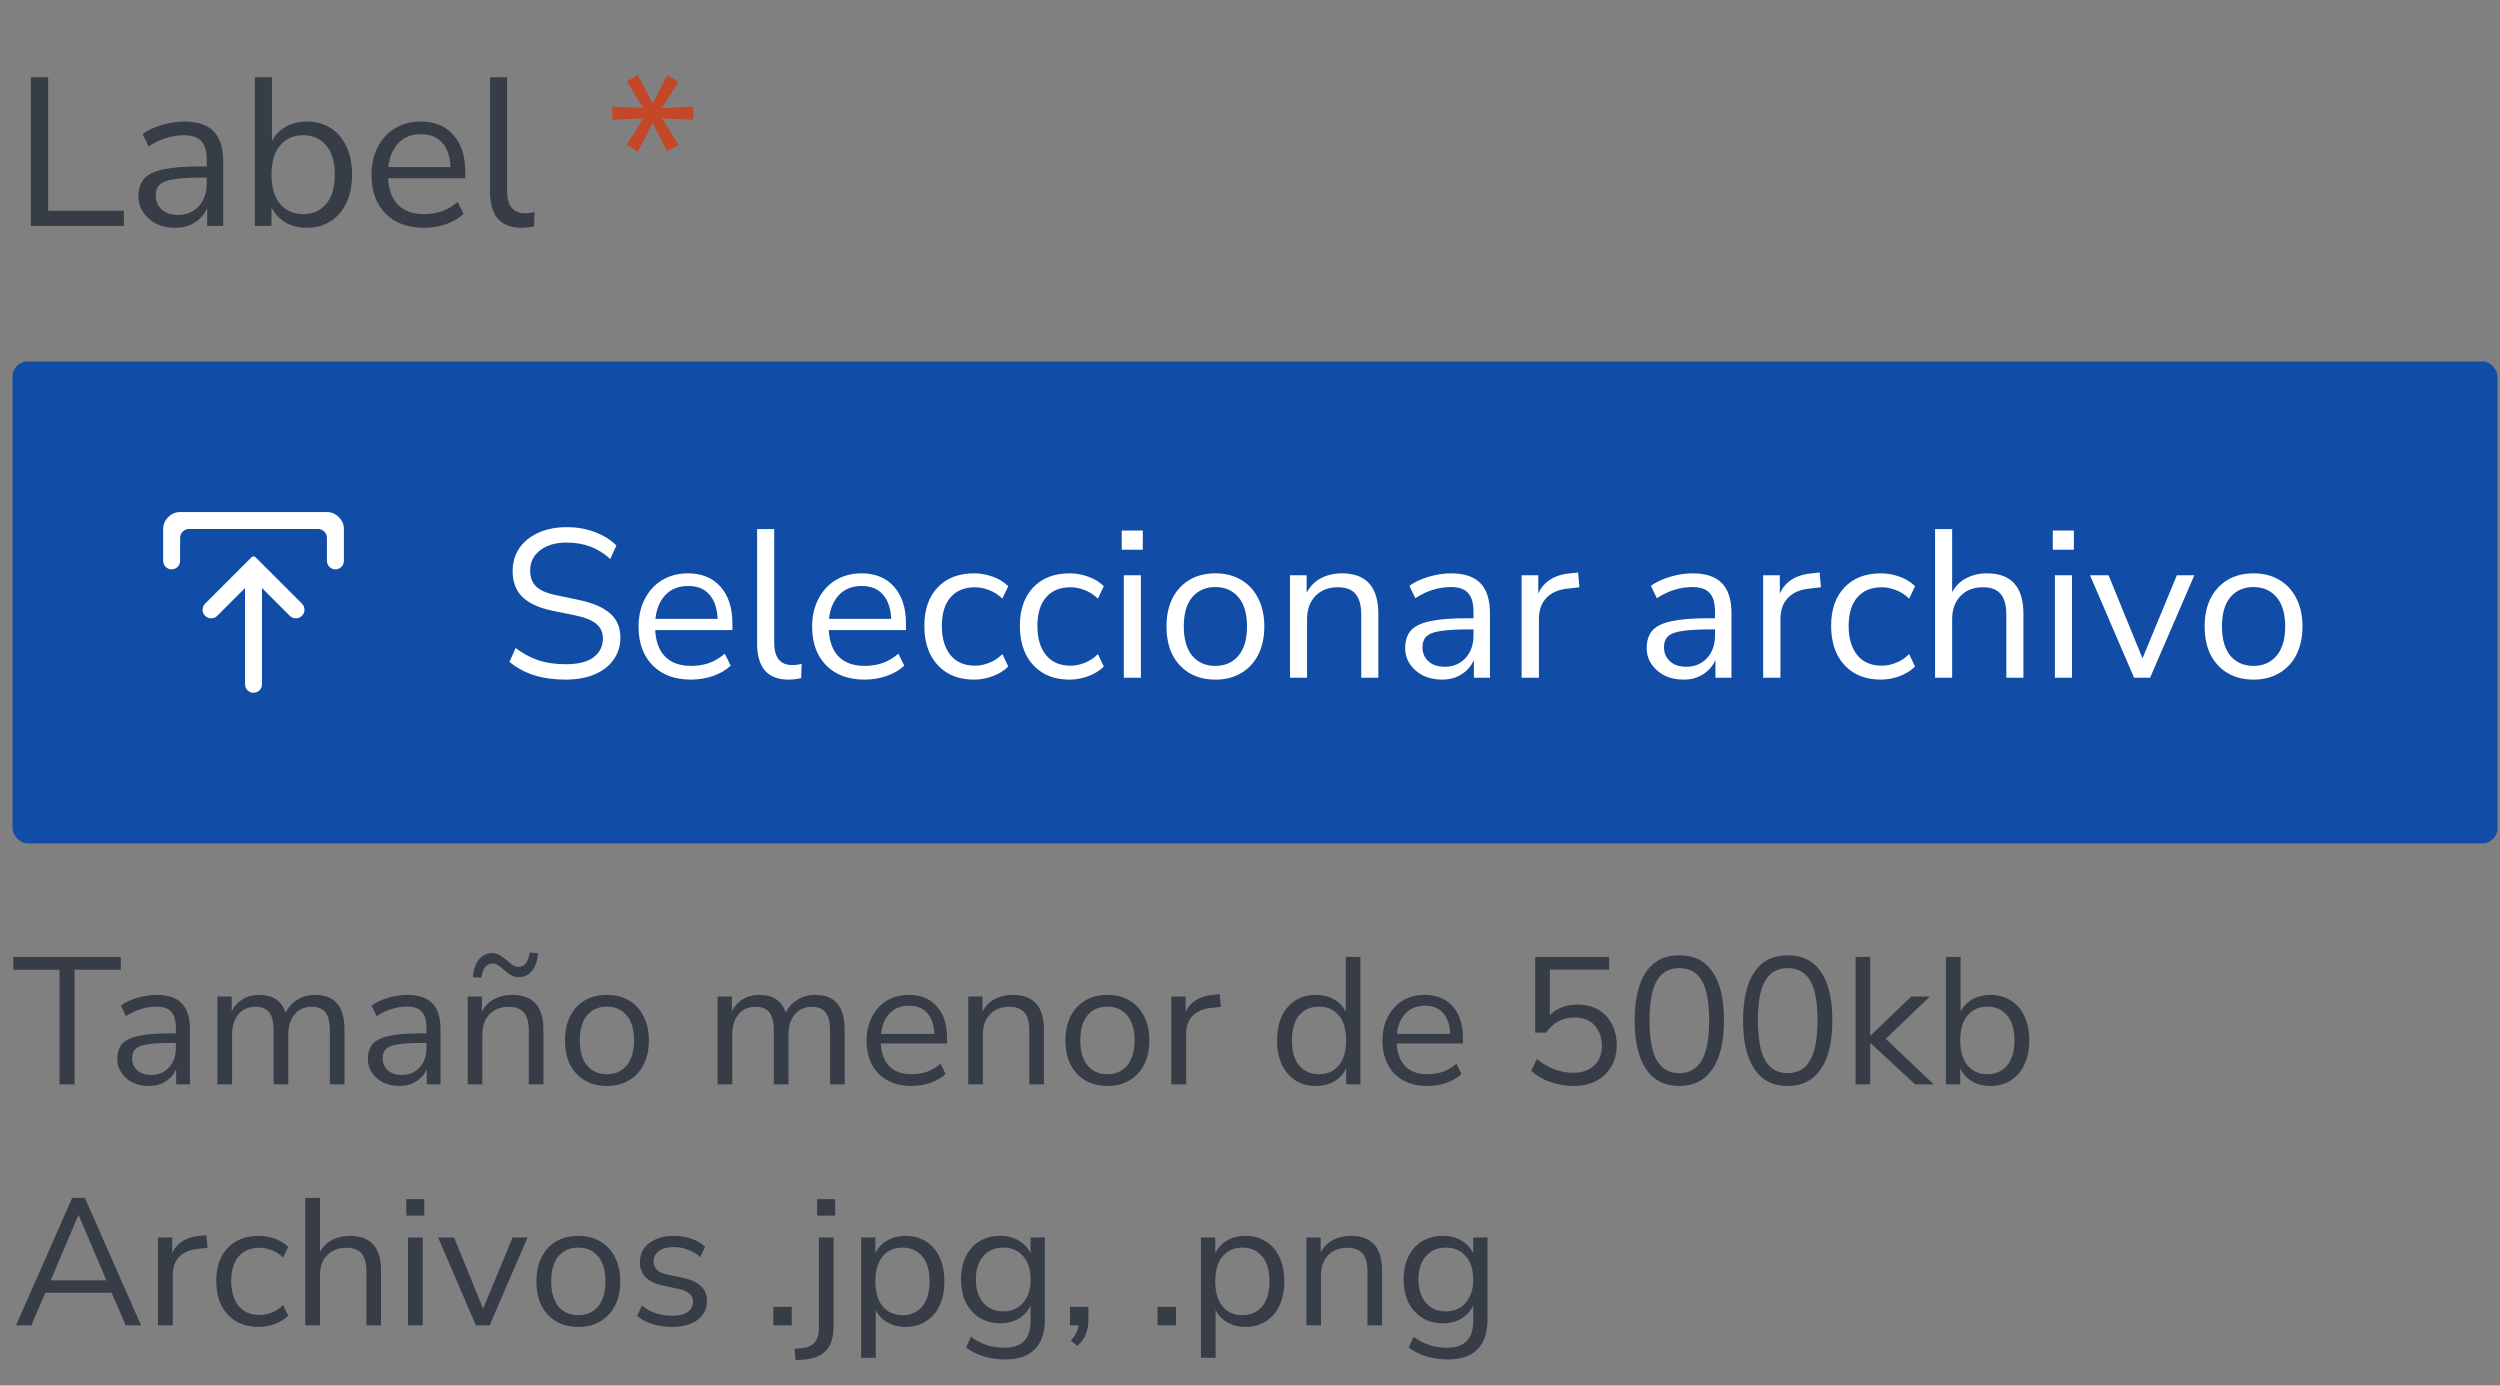
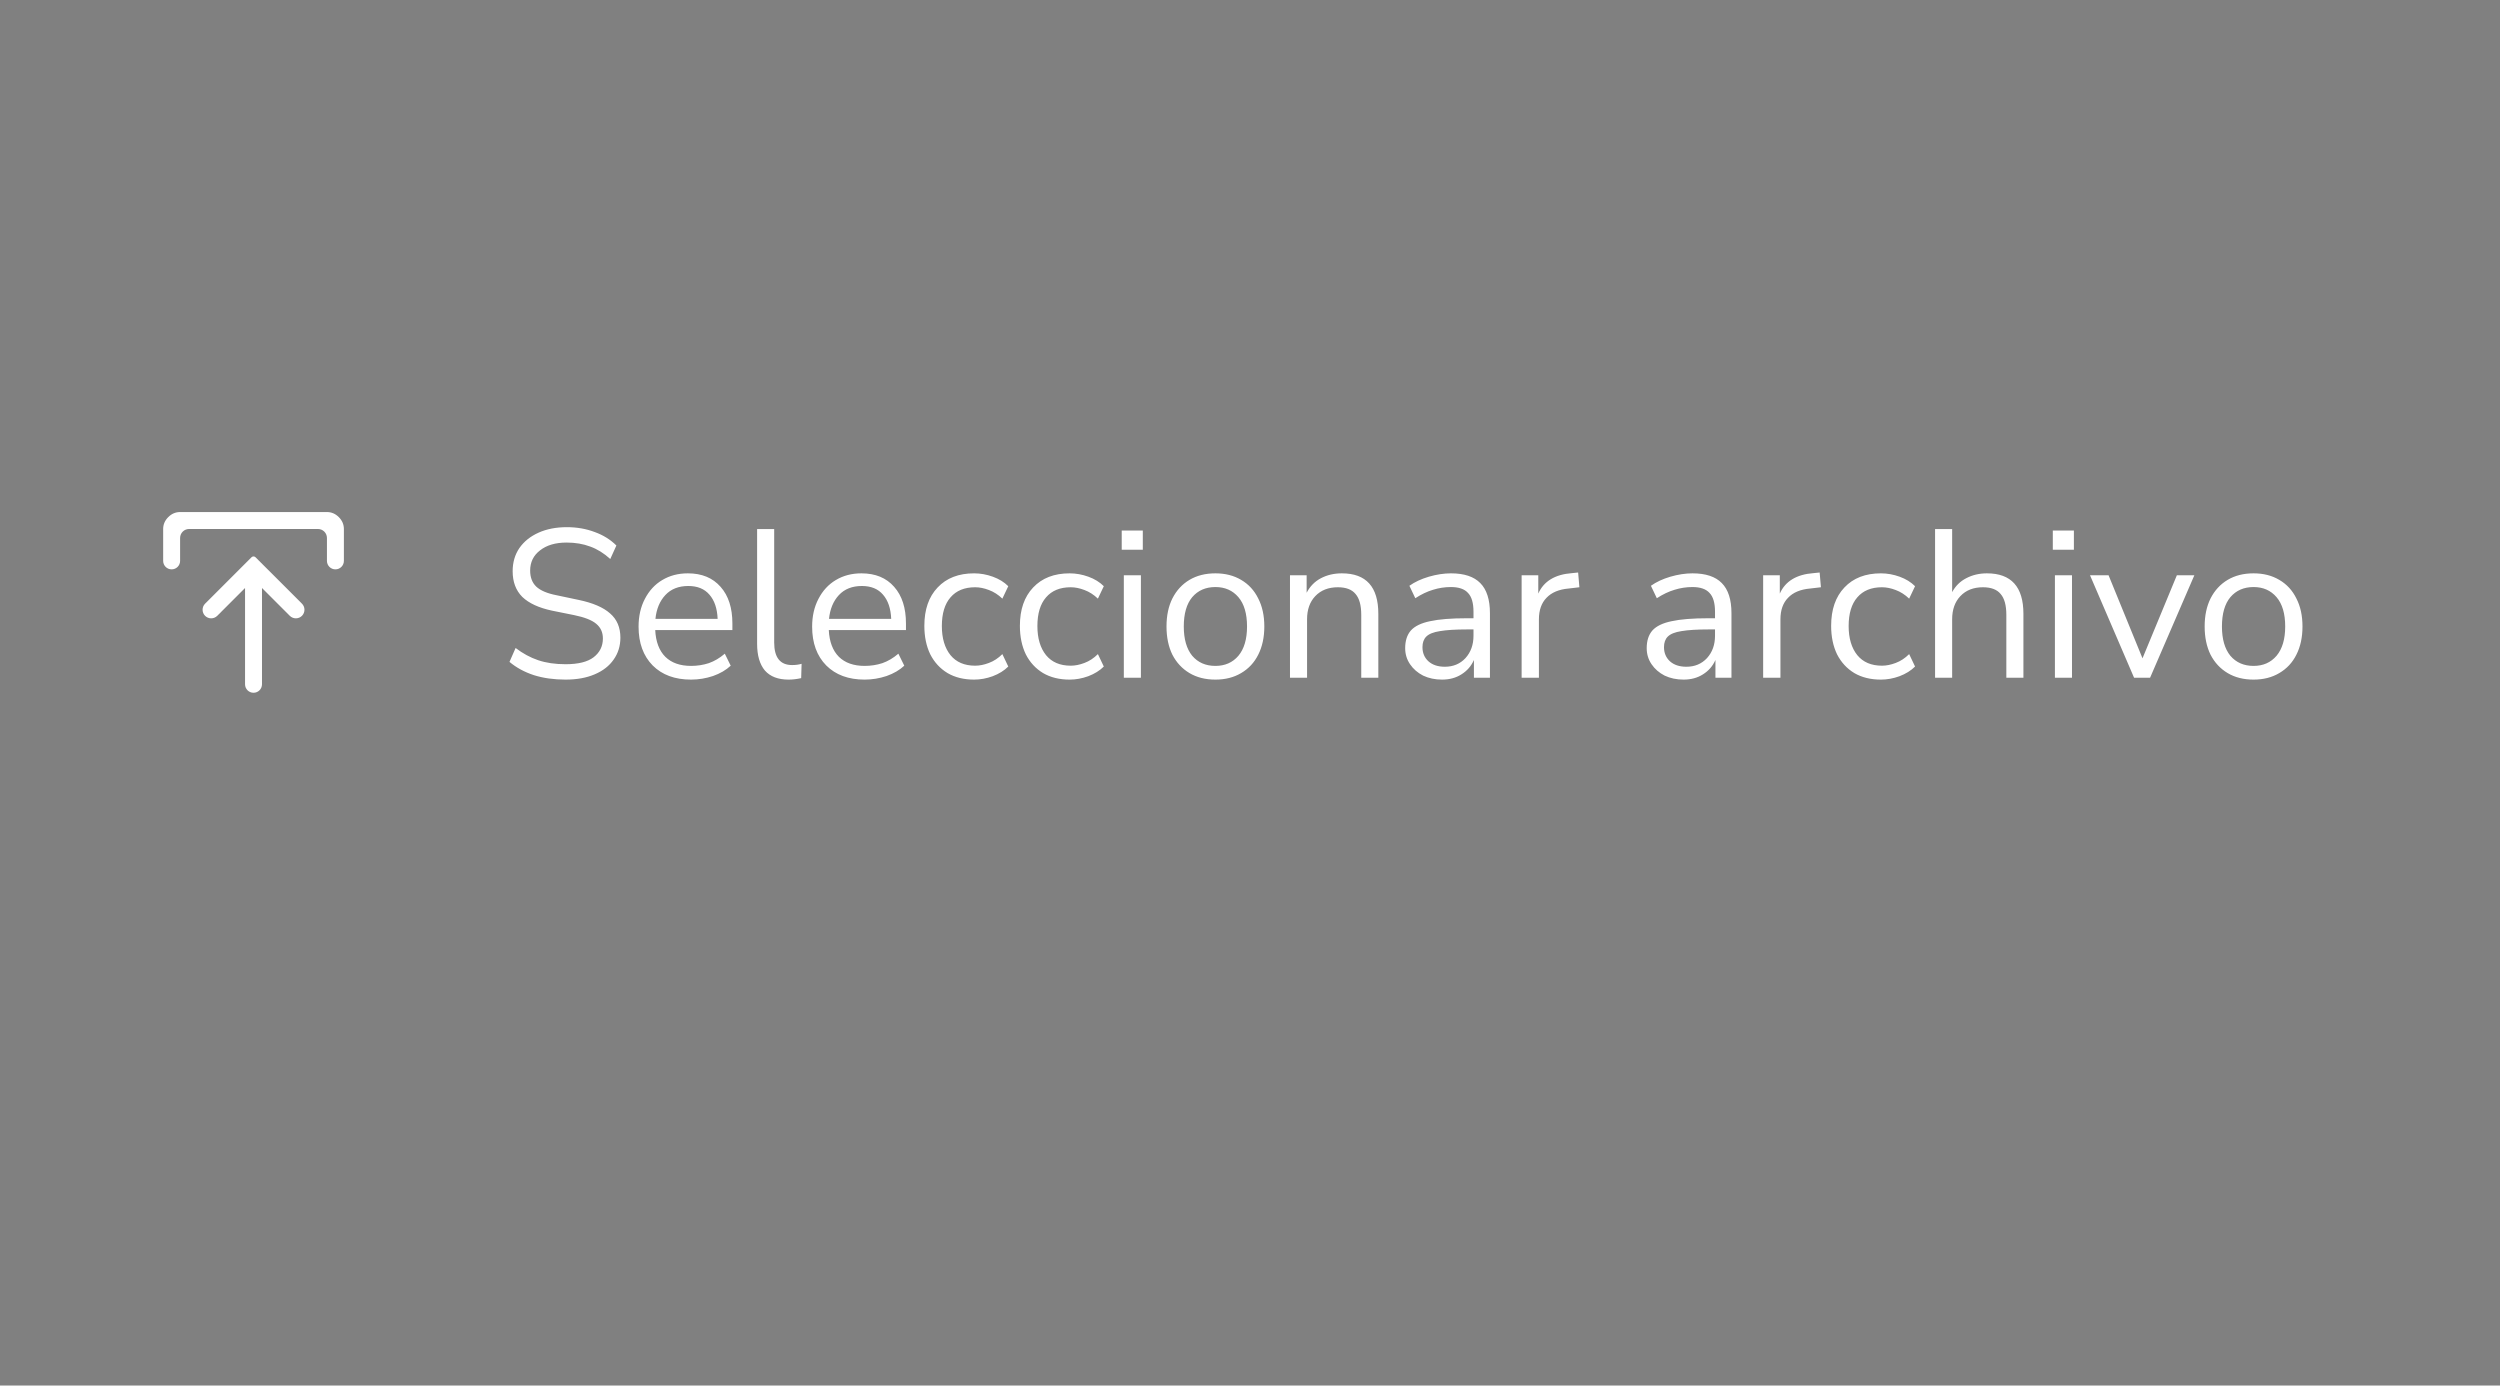
<svg xmlns="http://www.w3.org/2000/svg" width="166" height="92" viewBox="0 0 166 92" fill="none">
  <rect x="0" y="0" width="166" height="92" fill="#808080" stroke="none" />
-   <path d="M2.052 15V5.13H3.2V13.992H8.226V15H2.052ZM11.642 15.126C11.175 15.126 10.755 15.037 10.382 14.86C10.018 14.673 9.728 14.421 9.514 14.104C9.299 13.787 9.192 13.432 9.192 13.04C9.192 12.545 9.318 12.153 9.57 11.864C9.831 11.575 10.255 11.369 10.844 11.248C11.441 11.117 12.253 11.052 13.28 11.052H13.727V10.618C13.727 10.039 13.606 9.624 13.364 9.372C13.13 9.111 12.752 8.98 12.229 8.98C11.819 8.98 11.422 9.041 11.04 9.162C10.657 9.274 10.265 9.461 9.864 9.722L9.472 8.896C9.826 8.644 10.255 8.443 10.759 8.294C11.273 8.145 11.763 8.07 12.229 8.07C13.107 8.07 13.755 8.285 14.175 8.714C14.605 9.143 14.819 9.811 14.819 10.716V15H13.755V13.824C13.578 14.225 13.303 14.543 12.93 14.776C12.566 15.009 12.136 15.126 11.642 15.126ZM11.823 14.272C12.383 14.272 12.841 14.081 13.195 13.698C13.55 13.306 13.727 12.811 13.727 12.214V11.794H13.293C12.537 11.794 11.94 11.831 11.502 11.906C11.072 11.971 10.769 12.093 10.591 12.27C10.424 12.438 10.339 12.671 10.339 12.97C10.339 13.353 10.47 13.665 10.732 13.908C11.002 14.151 11.366 14.272 11.823 14.272ZM20.367 15.126C19.826 15.126 19.35 15.005 18.939 14.762C18.538 14.519 18.235 14.188 18.029 13.768V15H16.923V5.13H18.057V9.372C18.253 8.971 18.557 8.653 18.967 8.42C19.378 8.187 19.845 8.07 20.367 8.07C20.974 8.07 21.501 8.215 21.949 8.504C22.407 8.784 22.757 9.19 22.999 9.722C23.251 10.245 23.377 10.87 23.377 11.598C23.377 12.317 23.251 12.942 22.999 13.474C22.757 13.997 22.407 14.403 21.949 14.692C21.501 14.981 20.974 15.126 20.367 15.126ZM20.129 14.216C20.764 14.216 21.273 13.992 21.655 13.544C22.038 13.087 22.229 12.438 22.229 11.598C22.229 10.749 22.038 10.1 21.655 9.652C21.273 9.204 20.764 8.98 20.129 8.98C19.495 8.98 18.986 9.204 18.603 9.652C18.221 10.1 18.029 10.749 18.029 11.598C18.029 12.438 18.221 13.087 18.603 13.544C18.986 13.992 19.495 14.216 20.129 14.216ZM28.151 15.126C27.078 15.126 26.229 14.813 25.604 14.188C24.978 13.553 24.666 12.695 24.666 11.612C24.666 10.912 24.805 10.296 25.085 9.764C25.366 9.223 25.748 8.807 26.233 8.518C26.728 8.219 27.297 8.07 27.942 8.07C28.866 8.07 29.589 8.369 30.111 8.966C30.634 9.554 30.895 10.366 30.895 11.402V11.836H25.771C25.809 12.611 26.033 13.203 26.444 13.614C26.854 14.015 27.424 14.216 28.151 14.216C28.562 14.216 28.954 14.155 29.328 14.034C29.701 13.903 30.055 13.693 30.392 13.404L30.784 14.202C30.476 14.491 30.084 14.72 29.608 14.888C29.131 15.047 28.646 15.126 28.151 15.126ZM27.97 8.91C27.326 8.91 26.817 9.111 26.444 9.512C26.07 9.913 25.851 10.441 25.785 11.094H29.916C29.887 10.403 29.706 9.867 29.369 9.484C29.043 9.101 28.576 8.91 27.97 8.91ZM34.623 15.126C33.932 15.126 33.409 14.925 33.055 14.524C32.709 14.113 32.537 13.521 32.537 12.746V5.13H33.671V12.662C33.671 13.661 34.067 14.16 34.861 14.16C35.094 14.16 35.304 14.132 35.491 14.076L35.463 15.028C35.173 15.093 34.893 15.126 34.623 15.126Z" fill="#363D47" />
-   <path d="M42.353 10.058L41.611 9.61L42.703 7.874L40.659 7.944V7.09L42.717 7.174L41.611 5.41L42.353 4.99L43.333 6.866L44.299 4.99L45.055 5.424L43.949 7.174L46.021 7.09V7.944L43.963 7.874L45.055 9.61L44.299 10.044L43.333 8.168L42.353 10.058Z" fill="#C44727" />
-   <rect x="0.834" y="24" width="165" height="32" rx="1" fill="#114DA6" />
  <path d="M21.709 34C22.009 34 22.271 34.112 22.497 34.337C22.721 34.562 22.834 34.825 22.834 35.125L22.834 37.244C22.834 37.554 22.582 37.806 22.271 37.806C21.961 37.806 21.709 37.554 21.709 37.244L21.709 35.721C21.709 35.392 21.442 35.125 21.113 35.125L12.555 35.125C12.226 35.125 11.959 35.392 11.959 35.721L11.959 37.244C11.959 37.554 11.707 37.806 11.396 37.806C11.086 37.806 10.834 37.554 10.834 37.244L10.834 35.125C10.834 34.825 10.947 34.562 11.171 34.337C11.396 34.112 11.659 34 11.959 34L21.709 34ZM16.701 37.002C16.774 36.928 16.893 36.928 16.967 37.002L20.05 40.084C20.272 40.307 20.272 40.668 20.05 40.891C19.827 41.113 19.466 41.113 19.243 40.891L17.396 39.044L17.396 45.438C17.396 45.748 17.145 46 16.834 46C16.523 46 16.271 45.748 16.271 45.438L16.271 39.044L14.425 40.891C14.202 41.113 13.841 41.113 13.618 40.891C13.396 40.668 13.396 40.307 13.618 40.084L16.701 37.002Z" fill="white" />
  <path d="M37.554 45.126C36.779 45.126 36.079 45.028 35.454 44.832C34.828 44.627 34.287 44.333 33.83 43.95L34.236 43.026C34.712 43.39 35.211 43.661 35.734 43.838C36.256 44.015 36.863 44.104 37.554 44.104C38.394 44.104 39.014 43.95 39.416 43.642C39.826 43.325 40.032 42.909 40.032 42.396C40.032 41.985 39.882 41.659 39.584 41.416C39.294 41.173 38.804 40.982 38.114 40.842L36.658 40.548C35.78 40.361 35.122 40.058 34.684 39.638C34.254 39.209 34.04 38.639 34.04 37.93C34.04 37.342 34.189 36.829 34.488 36.39C34.796 35.951 35.22 35.611 35.762 35.368C36.303 35.125 36.928 35.004 37.638 35.004C38.3 35.004 38.916 35.111 39.486 35.326C40.055 35.531 40.536 35.83 40.928 36.222L40.522 37.118C40.102 36.735 39.658 36.46 39.192 36.292C38.725 36.115 38.202 36.026 37.624 36.026C36.886 36.026 36.298 36.199 35.86 36.544C35.421 36.88 35.202 37.328 35.202 37.888C35.202 38.336 35.337 38.691 35.608 38.952C35.888 39.213 36.34 39.405 36.966 39.526L38.422 39.834C39.364 40.03 40.06 40.329 40.508 40.73C40.965 41.122 41.194 41.659 41.194 42.34C41.194 42.891 41.044 43.376 40.746 43.796C40.456 44.216 40.036 44.543 39.486 44.776C38.944 45.009 38.3 45.126 37.554 45.126ZM45.887 45.126C44.813 45.126 43.964 44.813 43.339 44.188C42.714 43.553 42.401 42.695 42.401 41.612C42.401 40.912 42.541 40.296 42.821 39.764C43.101 39.223 43.483 38.807 43.969 38.518C44.464 38.219 45.033 38.07 45.677 38.07C46.601 38.07 47.324 38.369 47.847 38.966C48.37 39.554 48.631 40.366 48.631 41.402V41.836H43.507C43.544 42.611 43.768 43.203 44.179 43.614C44.59 44.015 45.159 44.216 45.887 44.216C46.297 44.216 46.69 44.155 47.063 44.034C47.436 43.903 47.791 43.693 48.127 43.404L48.519 44.202C48.211 44.491 47.819 44.72 47.343 44.888C46.867 45.047 46.382 45.126 45.887 45.126ZM45.705 38.91C45.061 38.91 44.552 39.111 44.179 39.512C43.806 39.913 43.586 40.441 43.521 41.094H47.651C47.623 40.403 47.441 39.867 47.105 39.484C46.778 39.101 46.312 38.91 45.705 38.91ZM52.358 45.126C51.667 45.126 51.145 44.925 50.79 44.524C50.445 44.113 50.272 43.521 50.272 42.746V35.13H51.406V42.662C51.406 43.661 51.803 44.16 52.596 44.16C52.829 44.16 53.039 44.132 53.226 44.076L53.198 45.028C52.909 45.093 52.629 45.126 52.358 45.126ZM57.412 45.126C56.339 45.126 55.49 44.813 54.864 44.188C54.239 43.553 53.926 42.695 53.926 41.612C53.926 40.912 54.066 40.296 54.346 39.764C54.626 39.223 55.009 38.807 55.494 38.518C55.989 38.219 56.558 38.07 57.202 38.07C58.126 38.07 58.85 38.369 59.372 38.966C59.895 39.554 60.156 40.366 60.156 41.402V41.836H55.032C55.07 42.611 55.294 43.203 55.704 43.614C56.115 44.015 56.684 44.216 57.412 44.216C57.823 44.216 58.215 44.155 58.588 44.034C58.962 43.903 59.316 43.693 59.652 43.404L60.044 44.202C59.736 44.491 59.344 44.72 58.868 44.888C58.392 45.047 57.907 45.126 57.412 45.126ZM57.23 38.91C56.586 38.91 56.078 39.111 55.704 39.512C55.331 39.913 55.112 40.441 55.046 41.094H59.176C59.148 40.403 58.966 39.867 58.63 39.484C58.304 39.101 57.837 38.91 57.23 38.91ZM64.681 45.126C64 45.126 63.412 44.981 62.917 44.692C62.423 44.393 62.04 43.978 61.769 43.446C61.508 42.905 61.377 42.275 61.377 41.556C61.377 40.473 61.671 39.624 62.259 39.008C62.847 38.383 63.655 38.07 64.681 38.07C65.101 38.07 65.517 38.145 65.927 38.294C66.338 38.443 66.679 38.653 66.949 38.924L66.557 39.75C66.287 39.489 65.988 39.297 65.661 39.176C65.344 39.055 65.041 38.994 64.751 38.994C64.042 38.994 63.496 39.218 63.113 39.666C62.731 40.105 62.539 40.739 62.539 41.57C62.539 42.382 62.731 43.026 63.113 43.502C63.496 43.969 64.042 44.202 64.751 44.202C65.041 44.202 65.344 44.141 65.661 44.02C65.988 43.899 66.287 43.703 66.557 43.432L66.949 44.258C66.679 44.529 66.333 44.743 65.913 44.902C65.503 45.051 65.092 45.126 64.681 45.126ZM71.025 45.126C70.344 45.126 69.756 44.981 69.261 44.692C68.766 44.393 68.384 43.978 68.113 43.446C67.852 42.905 67.721 42.275 67.721 41.556C67.721 40.473 68.015 39.624 68.603 39.008C69.191 38.383 69.999 38.07 71.025 38.07C71.445 38.07 71.861 38.145 72.271 38.294C72.682 38.443 73.022 38.653 73.293 38.924L72.901 39.75C72.63 39.489 72.332 39.297 72.005 39.176C71.688 39.055 71.385 38.994 71.095 38.994C70.386 38.994 69.84 39.218 69.457 39.666C69.075 40.105 68.883 40.739 68.883 41.57C68.883 42.382 69.075 43.026 69.457 43.502C69.84 43.969 70.386 44.202 71.095 44.202C71.385 44.202 71.688 44.141 72.005 44.02C72.332 43.899 72.63 43.703 72.901 43.432L73.293 44.258C73.022 44.529 72.677 44.743 72.257 44.902C71.847 45.051 71.436 45.126 71.025 45.126ZM74.482 36.502V35.228H75.882V36.502H74.482ZM74.622 45V38.196H75.756V45H74.622ZM80.704 45.126C80.041 45.126 79.467 44.981 78.981 44.692C78.496 44.403 78.118 43.997 77.847 43.474C77.586 42.942 77.456 42.317 77.456 41.598C77.456 40.879 77.586 40.259 77.847 39.736C78.118 39.204 78.496 38.793 78.981 38.504C79.467 38.215 80.041 38.07 80.704 38.07C81.357 38.07 81.926 38.215 82.412 38.504C82.906 38.793 83.284 39.204 83.546 39.736C83.816 40.259 83.951 40.879 83.951 41.598C83.951 42.317 83.816 42.942 83.546 43.474C83.284 43.997 82.906 44.403 82.412 44.692C81.926 44.981 81.357 45.126 80.704 45.126ZM80.704 44.216C81.338 44.216 81.847 43.992 82.23 43.544C82.612 43.087 82.803 42.438 82.803 41.598C82.803 40.749 82.612 40.1 82.23 39.652C81.847 39.204 81.338 38.98 80.704 38.98C80.059 38.98 79.546 39.204 79.163 39.652C78.79 40.1 78.603 40.749 78.603 41.598C78.603 42.438 78.79 43.087 79.163 43.544C79.546 43.992 80.059 44.216 80.704 44.216ZM85.655 45V38.196H86.761V39.358C86.985 38.929 87.302 38.607 87.713 38.392C88.124 38.177 88.585 38.07 89.099 38.07C90.713 38.07 91.521 38.966 91.521 40.758V45H90.387V40.828C90.387 40.193 90.261 39.731 90.009 39.442C89.766 39.143 89.374 38.994 88.833 38.994C88.207 38.994 87.708 39.19 87.335 39.582C86.971 39.965 86.789 40.478 86.789 41.122V45H85.655ZM95.754 45.126C95.287 45.126 94.867 45.037 94.494 44.86C94.13 44.673 93.841 44.421 93.626 44.104C93.411 43.787 93.304 43.432 93.304 43.04C93.304 42.545 93.43 42.153 93.682 41.864C93.943 41.575 94.368 41.369 94.956 41.248C95.553 41.117 96.365 41.052 97.392 41.052H97.84V40.618C97.84 40.039 97.719 39.624 97.476 39.372C97.243 39.111 96.865 38.98 96.342 38.98C95.931 38.98 95.534 39.041 95.152 39.162C94.769 39.274 94.377 39.461 93.976 39.722L93.584 38.896C93.939 38.644 94.368 38.443 94.872 38.294C95.385 38.145 95.875 38.07 96.342 38.07C97.219 38.07 97.868 38.285 98.288 38.714C98.717 39.143 98.932 39.811 98.932 40.716V45H97.868V43.824C97.691 44.225 97.415 44.543 97.042 44.776C96.678 45.009 96.249 45.126 95.754 45.126ZM95.936 44.272C96.496 44.272 96.953 44.081 97.308 43.698C97.662 43.306 97.84 42.811 97.84 42.214V41.794H97.406C96.65 41.794 96.052 41.831 95.614 41.906C95.184 41.971 94.881 42.093 94.704 42.27C94.536 42.438 94.452 42.671 94.452 42.97C94.452 43.353 94.582 43.665 94.844 43.908C95.115 44.151 95.478 44.272 95.936 44.272ZM101.036 45V38.196H102.142V39.414C102.506 38.593 103.252 38.14 104.382 38.056L104.788 38.014L104.872 38.994L104.158 39.078C103.514 39.134 103.024 39.339 102.688 39.694C102.352 40.039 102.184 40.515 102.184 41.122V45H101.036ZM111.791 45.126C111.324 45.126 110.904 45.037 110.531 44.86C110.167 44.673 109.878 44.421 109.663 44.104C109.448 43.787 109.341 43.432 109.341 43.04C109.341 42.545 109.467 42.153 109.719 41.864C109.98 41.575 110.405 41.369 110.993 41.248C111.59 41.117 112.402 41.052 113.429 41.052H113.877V40.618C113.877 40.039 113.756 39.624 113.513 39.372C113.28 39.111 112.902 38.98 112.379 38.98C111.968 38.98 111.572 39.041 111.189 39.162C110.806 39.274 110.414 39.461 110.013 39.722L109.621 38.896C109.976 38.644 110.405 38.443 110.909 38.294C111.422 38.145 111.912 38.07 112.379 38.07C113.256 38.07 113.905 38.285 114.325 38.714C114.754 39.143 114.969 39.811 114.969 40.716V45H113.905V43.824C113.728 44.225 113.452 44.543 113.079 44.776C112.715 45.009 112.286 45.126 111.791 45.126ZM111.973 44.272C112.533 44.272 112.99 44.081 113.345 43.698C113.7 43.306 113.877 42.811 113.877 42.214V41.794H113.443C112.687 41.794 112.09 41.831 111.651 41.906C111.222 41.971 110.918 42.093 110.741 42.27C110.573 42.438 110.489 42.671 110.489 42.97C110.489 43.353 110.62 43.665 110.881 43.908C111.152 44.151 111.516 44.272 111.973 44.272ZM117.073 45V38.196H118.179V39.414C118.543 38.593 119.289 38.14 120.419 38.056L120.825 38.014L120.909 38.994L120.195 39.078C119.551 39.134 119.061 39.339 118.725 39.694C118.389 40.039 118.221 40.515 118.221 41.122V45H117.073ZM124.892 45.126C124.211 45.126 123.623 44.981 123.128 44.692C122.634 44.393 122.251 43.978 121.98 43.446C121.719 42.905 121.588 42.275 121.588 41.556C121.588 40.473 121.882 39.624 122.47 39.008C123.058 38.383 123.866 38.07 124.892 38.07C125.312 38.07 125.728 38.145 126.138 38.294C126.549 38.443 126.89 38.653 127.16 38.924L126.768 39.75C126.498 39.489 126.199 39.297 125.872 39.176C125.555 39.055 125.252 38.994 124.962 38.994C124.253 38.994 123.707 39.218 123.324 39.666C122.942 40.105 122.75 40.739 122.75 41.57C122.75 42.382 122.942 43.026 123.324 43.502C123.707 43.969 124.253 44.202 124.962 44.202C125.252 44.202 125.555 44.141 125.872 44.02C126.199 43.899 126.498 43.703 126.768 43.432L127.16 44.258C126.89 44.529 126.544 44.743 126.124 44.902C125.714 45.051 125.303 45.126 124.892 45.126ZM128.489 45V35.13H129.623V39.316C129.847 38.905 130.159 38.597 130.561 38.392C130.971 38.177 131.429 38.07 131.933 38.07C133.547 38.07 134.355 38.966 134.355 40.758V45H133.221V40.828C133.221 40.193 133.095 39.731 132.843 39.442C132.6 39.143 132.208 38.994 131.667 38.994C131.041 38.994 130.542 39.19 130.169 39.582C129.805 39.965 129.623 40.478 129.623 41.122V45H128.489ZM136.306 36.502V35.228H137.706V36.502H136.306ZM136.446 45V38.196H137.58V45H136.446ZM141.702 45L138.776 38.196H140.008L142.262 43.712L144.544 38.196H145.706L142.766 45H141.702ZM149.637 45.126C148.974 45.126 148.4 44.981 147.915 44.692C147.43 44.403 147.052 43.997 146.781 43.474C146.52 42.942 146.389 42.317 146.389 41.598C146.389 40.879 146.52 40.259 146.781 39.736C147.052 39.204 147.43 38.793 147.915 38.504C148.4 38.215 148.974 38.07 149.637 38.07C150.29 38.07 150.86 38.215 151.345 38.504C151.84 38.793 152.218 39.204 152.479 39.736C152.75 40.259 152.885 40.879 152.885 41.598C152.885 42.317 152.75 42.942 152.479 43.474C152.218 43.997 151.84 44.403 151.345 44.692C150.86 44.981 150.29 45.126 149.637 45.126ZM149.637 44.216C150.272 44.216 150.78 43.992 151.163 43.544C151.546 43.087 151.737 42.438 151.737 41.598C151.737 40.749 151.546 40.1 151.163 39.652C150.78 39.204 150.272 38.98 149.637 38.98C148.993 38.98 148.48 39.204 148.097 39.652C147.724 40.1 147.537 40.749 147.537 41.598C147.537 42.438 147.724 43.087 148.097 43.544C148.48 43.992 148.993 44.216 149.637 44.216Z" fill="white" />
-   <path d="M3.954 72V64.392H0.882V63.54H8.022V64.392H4.95V72H3.954ZM9.887 72.108C9.487 72.108 9.127 72.032 8.807 71.88C8.495 71.72 8.247 71.504 8.063 71.232C7.879 70.96 7.787 70.656 7.787 70.32C7.787 69.896 7.895 69.56 8.111 69.312C8.335 69.064 8.699 68.888 9.203 68.784C9.715 68.672 10.411 68.616 11.291 68.616H11.675V68.244C11.675 67.748 11.571 67.392 11.363 67.176C11.163 66.952 10.839 66.84 10.391 66.84C10.039 66.84 9.699 66.892 9.371 66.996C9.043 67.092 8.707 67.252 8.363 67.476L8.027 66.768C8.331 66.552 8.699 66.38 9.131 66.252C9.571 66.124 9.991 66.06 10.391 66.06C11.143 66.06 11.699 66.244 12.059 66.612C12.427 66.98 12.611 67.552 12.611 68.328V72H11.699V70.992C11.547 71.336 11.311 71.608 10.991 71.808C10.679 72.008 10.311 72.108 9.887 72.108ZM10.043 71.376C10.523 71.376 10.915 71.212 11.219 70.884C11.523 70.548 11.675 70.124 11.675 69.612V69.252H11.303C10.655 69.252 10.143 69.284 9.767 69.348C9.399 69.404 9.139 69.508 8.987 69.66C8.843 69.804 8.771 70.004 8.771 70.26C8.771 70.588 8.883 70.856 9.107 71.064C9.339 71.272 9.651 71.376 10.043 71.376ZM14.438 72V66.168H15.386V67.152C15.562 66.8 15.806 66.532 16.118 66.348C16.43 66.156 16.794 66.06 17.21 66.06C18.122 66.06 18.706 66.456 18.962 67.248C19.138 66.88 19.398 66.592 19.742 66.384C20.086 66.168 20.482 66.06 20.93 66.06C22.226 66.06 22.874 66.828 22.874 68.364V72H21.902V68.412C21.902 67.876 21.806 67.484 21.614 67.236C21.43 66.98 21.122 66.852 20.69 66.852C20.218 66.852 19.842 67.02 19.562 67.356C19.282 67.692 19.142 68.14 19.142 68.7V72H18.17V68.412C18.17 67.876 18.074 67.484 17.882 67.236C17.698 66.98 17.39 66.852 16.958 66.852C16.478 66.852 16.098 67.02 15.818 67.356C15.546 67.692 15.41 68.14 15.41 68.7V72H14.438ZM26.527 72.108C26.127 72.108 25.767 72.032 25.447 71.88C25.135 71.72 24.887 71.504 24.703 71.232C24.519 70.96 24.427 70.656 24.427 70.32C24.427 69.896 24.535 69.56 24.751 69.312C24.975 69.064 25.339 68.888 25.843 68.784C26.355 68.672 27.051 68.616 27.931 68.616H28.315V68.244C28.315 67.748 28.211 67.392 28.003 67.176C27.803 66.952 27.479 66.84 27.031 66.84C26.679 66.84 26.339 66.892 26.011 66.996C25.683 67.092 25.347 67.252 25.003 67.476L24.667 66.768C24.971 66.552 25.339 66.38 25.771 66.252C26.211 66.124 26.631 66.06 27.031 66.06C27.783 66.06 28.339 66.244 28.699 66.612C29.067 66.98 29.251 67.552 29.251 68.328V72H28.339V70.992C28.187 71.336 27.951 71.608 27.631 71.808C27.319 72.008 26.951 72.108 26.527 72.108ZM26.683 71.376C27.163 71.376 27.555 71.212 27.859 70.884C28.163 70.548 28.315 70.124 28.315 69.612V69.252H27.943C27.295 69.252 26.783 69.284 26.407 69.348C26.039 69.404 25.779 69.508 25.627 69.66C25.483 69.804 25.411 70.004 25.411 70.26C25.411 70.588 25.523 70.856 25.747 71.064C25.979 71.272 26.291 71.376 26.683 71.376ZM31.055 72V66.168H32.003V67.164C32.195 66.796 32.467 66.52 32.819 66.336C33.171 66.152 33.567 66.06 34.007 66.06C35.391 66.06 36.083 66.828 36.083 68.364V72H35.111V68.424C35.111 67.88 35.003 67.484 34.787 67.236C34.579 66.98 34.243 66.852 33.779 66.852C33.243 66.852 32.815 67.02 32.495 67.356C32.183 67.684 32.027 68.124 32.027 68.676V72H31.055ZM31.955 64.92L31.403 64.884C31.443 64.38 31.575 63.988 31.799 63.708C32.031 63.428 32.327 63.288 32.687 63.288C32.863 63.288 33.023 63.332 33.167 63.42C33.319 63.5 33.491 63.624 33.683 63.792C33.859 63.944 33.999 64.052 34.103 64.116C34.215 64.172 34.323 64.2 34.427 64.2C34.835 64.2 35.083 63.884 35.171 63.252L35.723 63.288C35.683 63.792 35.551 64.184 35.327 64.464C35.103 64.744 34.811 64.884 34.451 64.884C34.283 64.884 34.123 64.848 33.971 64.776C33.827 64.696 33.651 64.564 33.443 64.38C33.275 64.228 33.135 64.124 33.023 64.068C32.919 64.004 32.815 63.972 32.711 63.972C32.303 63.972 32.051 64.288 31.955 64.92ZM40.299 72.108C39.731 72.108 39.239 71.984 38.823 71.736C38.407 71.488 38.083 71.14 37.851 70.692C37.627 70.236 37.515 69.7 37.515 69.084C37.515 68.468 37.627 67.936 37.851 67.488C38.083 67.032 38.407 66.68 38.823 66.432C39.239 66.184 39.731 66.06 40.299 66.06C40.859 66.06 41.347 66.184 41.763 66.432C42.187 66.68 42.511 67.032 42.735 67.488C42.967 67.936 43.083 68.468 43.083 69.084C43.083 69.7 42.967 70.236 42.735 70.692C42.511 71.14 42.187 71.488 41.763 71.736C41.347 71.984 40.859 72.108 40.299 72.108ZM40.299 71.328C40.843 71.328 41.279 71.136 41.607 70.752C41.935 70.36 42.099 69.804 42.099 69.084C42.099 68.356 41.935 67.8 41.607 67.416C41.279 67.032 40.843 66.84 40.299 66.84C39.747 66.84 39.307 67.032 38.979 67.416C38.659 67.8 38.499 68.356 38.499 69.084C38.499 69.804 38.659 70.36 38.979 70.752C39.307 71.136 39.747 71.328 40.299 71.328ZM47.649 72V66.168H48.597V67.152C48.773 66.8 49.017 66.532 49.329 66.348C49.641 66.156 50.005 66.06 50.421 66.06C51.333 66.06 51.917 66.456 52.173 67.248C52.349 66.88 52.609 66.592 52.953 66.384C53.297 66.168 53.693 66.06 54.141 66.06C55.437 66.06 56.085 66.828 56.085 68.364V72H55.113V68.412C55.113 67.876 55.017 67.484 54.825 67.236C54.641 66.98 54.333 66.852 53.901 66.852C53.429 66.852 53.053 67.02 52.773 67.356C52.493 67.692 52.353 68.14 52.353 68.7V72H51.381V68.412C51.381 67.876 51.285 67.484 51.093 67.236C50.909 66.98 50.601 66.852 50.169 66.852C49.689 66.852 49.309 67.02 49.029 67.356C48.757 67.692 48.621 68.14 48.621 68.7V72H47.649ZM60.53 72.108C59.61 72.108 58.882 71.84 58.346 71.304C57.81 70.76 57.542 70.024 57.542 69.096C57.542 68.496 57.662 67.968 57.902 67.512C58.142 67.048 58.47 66.692 58.886 66.444C59.31 66.188 59.798 66.06 60.35 66.06C61.142 66.06 61.762 66.316 62.21 66.828C62.658 67.332 62.882 68.028 62.882 68.916V69.288H58.49C58.522 69.952 58.714 70.46 59.066 70.812C59.418 71.156 59.906 71.328 60.53 71.328C60.882 71.328 61.218 71.276 61.538 71.172C61.858 71.06 62.162 70.88 62.45 70.632L62.786 71.316C62.522 71.564 62.186 71.76 61.778 71.904C61.37 72.04 60.954 72.108 60.53 72.108ZM60.374 66.78C59.822 66.78 59.386 66.952 59.066 67.296C58.746 67.64 58.558 68.092 58.502 68.652H62.042C62.018 68.06 61.862 67.6 61.574 67.272C61.294 66.944 60.894 66.78 60.374 66.78ZM64.289 72V66.168H65.237V67.164C65.429 66.796 65.701 66.52 66.053 66.336C66.405 66.152 66.801 66.06 67.241 66.06C68.625 66.06 69.317 66.828 69.317 68.364V72H68.345V68.424C68.345 67.88 68.237 67.484 68.021 67.236C67.813 66.98 67.477 66.852 67.013 66.852C66.477 66.852 66.049 67.02 65.729 67.356C65.417 67.684 65.261 68.124 65.261 68.676V72H64.289ZM73.533 72.108C72.965 72.108 72.473 71.984 72.057 71.736C71.641 71.488 71.317 71.14 71.085 70.692C70.861 70.236 70.749 69.7 70.749 69.084C70.749 68.468 70.861 67.936 71.085 67.488C71.317 67.032 71.641 66.68 72.057 66.432C72.473 66.184 72.965 66.06 73.533 66.06C74.093 66.06 74.581 66.184 74.997 66.432C75.421 66.68 75.745 67.032 75.969 67.488C76.201 67.936 76.317 68.468 76.317 69.084C76.317 69.7 76.201 70.236 75.969 70.692C75.745 71.14 75.421 71.488 74.997 71.736C74.581 71.984 74.093 72.108 73.533 72.108ZM73.533 71.328C74.077 71.328 74.513 71.136 74.841 70.752C75.169 70.36 75.333 69.804 75.333 69.084C75.333 68.356 75.169 67.8 74.841 67.416C74.513 67.032 74.077 66.84 73.533 66.84C72.981 66.84 72.541 67.032 72.213 67.416C71.893 67.8 71.733 68.356 71.733 69.084C71.733 69.804 71.893 70.36 72.213 70.752C72.541 71.136 72.981 71.328 73.533 71.328ZM77.777 72V66.168H78.725V67.212C79.037 66.508 79.677 66.12 80.645 66.048L80.993 66.012L81.065 66.852L80.453 66.924C79.901 66.972 79.481 67.148 79.193 67.452C78.905 67.748 78.761 68.156 78.761 68.676V72H77.777ZM87.38 72.108C86.86 72.108 86.404 71.984 86.012 71.736C85.628 71.488 85.328 71.14 85.112 70.692C84.904 70.236 84.8 69.7 84.8 69.084C84.8 68.46 84.904 67.924 85.112 67.476C85.328 67.02 85.628 66.672 86.012 66.432C86.404 66.184 86.86 66.06 87.38 66.06C87.836 66.06 88.236 66.16 88.58 66.36C88.932 66.56 89.192 66.836 89.36 67.188V63.54H90.332V72H89.384V70.932C89.216 71.3 88.956 71.588 88.604 71.796C88.252 72.004 87.844 72.108 87.38 72.108ZM87.584 71.328C88.128 71.328 88.564 71.136 88.892 70.752C89.22 70.36 89.384 69.804 89.384 69.084C89.384 68.356 89.22 67.8 88.892 67.416C88.564 67.032 88.128 66.84 87.584 66.84C87.032 66.84 86.592 67.032 86.264 67.416C85.944 67.8 85.784 68.356 85.784 69.084C85.784 69.804 85.944 70.36 86.264 70.752C86.592 71.136 87.032 71.328 87.584 71.328ZM94.784 72.108C93.864 72.108 93.136 71.84 92.6 71.304C92.064 70.76 91.796 70.024 91.796 69.096C91.796 68.496 91.916 67.968 92.156 67.512C92.396 67.048 92.724 66.692 93.14 66.444C93.564 66.188 94.052 66.06 94.604 66.06C95.396 66.06 96.016 66.316 96.464 66.828C96.912 67.332 97.136 68.028 97.136 68.916V69.288H92.744C92.776 69.952 92.968 70.46 93.32 70.812C93.672 71.156 94.16 71.328 94.784 71.328C95.136 71.328 95.472 71.276 95.792 71.172C96.112 71.06 96.416 70.88 96.704 70.632L97.04 71.316C96.776 71.564 96.44 71.76 96.032 71.904C95.624 72.04 95.208 72.108 94.784 72.108ZM94.628 66.78C94.076 66.78 93.64 66.952 93.32 67.296C93 67.64 92.812 68.092 92.756 68.652H96.296C96.272 68.06 96.116 67.6 95.828 67.272C95.548 66.944 95.148 66.78 94.628 66.78ZM104.493 72.108C103.949 72.108 103.429 72.02 102.933 71.844C102.437 71.668 102.017 71.42 101.673 71.1L102.045 70.32C102.789 70.928 103.601 71.232 104.481 71.232C105.065 71.232 105.525 71.068 105.861 70.74C106.197 70.412 106.365 69.98 106.365 69.444C106.365 68.892 106.205 68.44 105.885 68.088C105.565 67.736 105.125 67.56 104.565 67.56C103.757 67.56 103.121 67.896 102.657 68.568H101.937V63.54H106.845V64.38H102.909V67.404C103.373 66.94 103.985 66.708 104.745 66.708C105.273 66.708 105.733 66.82 106.125 67.044C106.517 67.268 106.817 67.584 107.025 67.992C107.241 68.392 107.349 68.86 107.349 69.396C107.349 69.924 107.233 70.392 107.001 70.8C106.769 71.208 106.437 71.528 106.005 71.76C105.581 71.992 105.077 72.108 104.493 72.108ZM111.508 72.108C110.54 72.108 109.804 71.736 109.3 70.992C108.796 70.248 108.544 69.172 108.544 67.764C108.544 66.348 108.796 65.272 109.3 64.536C109.804 63.8 110.54 63.432 111.508 63.432C112.484 63.432 113.22 63.8 113.716 64.536C114.22 65.264 114.472 66.336 114.472 67.752C114.472 69.168 114.216 70.248 113.704 70.992C113.2 71.736 112.468 72.108 111.508 72.108ZM111.508 71.256C112.18 71.256 112.676 70.972 112.996 70.404C113.324 69.836 113.488 68.952 113.488 67.752C113.488 66.552 113.328 65.676 113.008 65.124C112.688 64.564 112.188 64.284 111.508 64.284C110.836 64.284 110.336 64.564 110.008 65.124C109.688 65.684 109.528 66.56 109.528 67.752C109.528 68.952 109.688 69.836 110.008 70.404C110.336 70.972 110.836 71.256 111.508 71.256ZM118.704 72.108C117.736 72.108 117 71.736 116.496 70.992C115.992 70.248 115.74 69.172 115.74 67.764C115.74 66.348 115.992 65.272 116.496 64.536C117 63.8 117.736 63.432 118.704 63.432C119.68 63.432 120.416 63.8 120.912 64.536C121.416 65.264 121.668 66.336 121.668 67.752C121.668 69.168 121.412 70.248 120.9 70.992C120.396 71.736 119.664 72.108 118.704 72.108ZM118.704 71.256C119.376 71.256 119.872 70.972 120.192 70.404C120.52 69.836 120.684 68.952 120.684 67.752C120.684 66.552 120.524 65.676 120.204 65.124C119.884 64.564 119.384 64.284 118.704 64.284C118.032 64.284 117.532 64.564 117.204 65.124C116.884 65.684 116.724 66.56 116.724 67.752C116.724 68.952 116.884 69.836 117.204 70.404C117.532 70.972 118.032 71.256 118.704 71.256ZM123.211 72V63.54H124.183V68.76H124.207L126.907 66.168H128.143L125.215 68.976L128.395 72H127.159L124.207 69.264H124.183V72H123.211ZM132.163 72.108C131.699 72.108 131.291 72.004 130.939 71.796C130.595 71.588 130.335 71.304 130.159 70.944V72H129.211V63.54H130.183V67.176C130.351 66.832 130.611 66.56 130.963 66.36C131.315 66.16 131.715 66.06 132.163 66.06C132.683 66.06 133.135 66.184 133.519 66.432C133.911 66.672 134.211 67.02 134.419 67.476C134.635 67.924 134.743 68.46 134.743 69.084C134.743 69.7 134.635 70.236 134.419 70.692C134.211 71.14 133.911 71.488 133.519 71.736C133.135 71.984 132.683 72.108 132.163 72.108ZM131.959 71.328C132.503 71.328 132.939 71.136 133.267 70.752C133.595 70.36 133.759 69.804 133.759 69.084C133.759 68.356 133.595 67.8 133.267 67.416C132.939 67.032 132.503 66.84 131.959 66.84C131.415 66.84 130.979 67.032 130.651 67.416C130.323 67.8 130.159 68.356 130.159 69.084C130.159 69.804 130.323 70.36 130.651 70.752C130.979 71.136 131.415 71.328 131.959 71.328ZM1.062 88L4.794 79.54H5.634L9.366 88H8.346L7.41 85.84H3.006L2.082 88H1.062ZM5.202 80.692L3.366 85.012H7.062L5.226 80.692H5.202ZM10.488 88V82.168H11.436V83.212C11.748 82.508 12.388 82.12 13.356 82.048L13.704 82.012L13.776 82.852L13.164 82.924C12.612 82.972 12.192 83.148 11.904 83.452C11.616 83.748 11.472 84.156 11.472 84.676V88H10.488ZM17.191 88.108C16.607 88.108 16.103 87.984 15.679 87.736C15.255 87.48 14.927 87.124 14.695 86.668C14.471 86.204 14.359 85.664 14.359 85.048C14.359 84.12 14.611 83.392 15.115 82.864C15.619 82.328 16.311 82.06 17.191 82.06C17.551 82.06 17.907 82.124 18.259 82.252C18.611 82.38 18.903 82.56 19.135 82.792L18.799 83.5C18.567 83.276 18.311 83.112 18.031 83.008C17.759 82.904 17.499 82.852 17.251 82.852C16.643 82.852 16.175 83.044 15.847 83.428C15.519 83.804 15.355 84.348 15.355 85.06C15.355 85.756 15.519 86.308 15.847 86.716C16.175 87.116 16.643 87.316 17.251 87.316C17.499 87.316 17.759 87.264 18.031 87.16C18.311 87.056 18.567 86.888 18.799 86.656L19.135 87.364C18.903 87.596 18.607 87.78 18.247 87.916C17.895 88.044 17.543 88.108 17.191 88.108ZM20.273 88V79.54H21.245V83.128C21.437 82.776 21.705 82.512 22.049 82.336C22.401 82.152 22.793 82.06 23.225 82.06C24.609 82.06 25.301 82.828 25.301 84.364V88H24.329V84.424C24.329 83.88 24.221 83.484 24.005 83.236C23.797 82.98 23.461 82.852 22.997 82.852C22.461 82.852 22.033 83.02 21.713 83.356C21.401 83.684 21.245 84.124 21.245 84.676V88H20.273ZM26.974 80.716V79.624H28.174V80.716H26.974ZM27.094 88V82.168H28.066V88H27.094ZM31.599 88L29.091 82.168H30.147L32.079 86.896L34.035 82.168H35.031L32.511 88H31.599ZM38.401 88.108C37.833 88.108 37.34 87.984 36.925 87.736C36.508 87.488 36.184 87.14 35.953 86.692C35.728 86.236 35.617 85.7 35.617 85.084C35.617 84.468 35.728 83.936 35.953 83.488C36.184 83.032 36.508 82.68 36.925 82.432C37.34 82.184 37.833 82.06 38.401 82.06C38.961 82.06 39.449 82.184 39.864 82.432C40.288 82.68 40.612 83.032 40.837 83.488C41.069 83.936 41.184 84.468 41.184 85.084C41.184 85.7 41.069 86.236 40.837 86.692C40.612 87.14 40.288 87.488 39.864 87.736C39.449 87.984 38.961 88.108 38.401 88.108ZM38.401 87.328C38.944 87.328 39.38 87.136 39.709 86.752C40.036 86.36 40.2 85.804 40.2 85.084C40.2 84.356 40.036 83.8 39.709 83.416C39.38 83.032 38.944 82.84 38.401 82.84C37.849 82.84 37.408 83.032 37.081 83.416C36.761 83.8 36.6 84.356 36.6 85.084C36.6 85.804 36.761 86.36 37.081 86.752C37.408 87.136 37.849 87.328 38.401 87.328ZM44.612 88.108C44.156 88.108 43.724 88.044 43.316 87.916C42.908 87.788 42.572 87.608 42.308 87.376L42.62 86.692C42.908 86.924 43.224 87.096 43.568 87.208C43.92 87.312 44.276 87.364 44.636 87.364C45.092 87.364 45.436 87.28 45.668 87.112C45.9 86.944 46.016 86.716 46.016 86.428C46.016 86.204 45.94 86.028 45.788 85.9C45.636 85.764 45.396 85.66 45.068 85.588L43.976 85.348C42.984 85.132 42.488 84.62 42.488 83.812C42.488 83.284 42.696 82.86 43.112 82.54C43.536 82.22 44.088 82.06 44.768 82.06C45.168 82.06 45.548 82.124 45.908 82.252C46.276 82.372 46.58 82.552 46.82 82.792L46.496 83.476C46.264 83.26 45.992 83.096 45.68 82.984C45.376 82.864 45.072 82.804 44.768 82.804C44.32 82.804 43.98 82.892 43.748 83.068C43.516 83.244 43.4 83.476 43.4 83.764C43.4 84.212 43.696 84.5 44.288 84.628L45.38 84.856C45.892 84.968 46.28 85.148 46.544 85.396C46.808 85.636 46.94 85.964 46.94 86.38C46.94 86.916 46.728 87.34 46.304 87.652C45.88 87.956 45.316 88.108 44.612 88.108ZM51.348 88V86.776H52.572V88H51.348ZM54.256 80.716V79.624H55.456V80.716H54.256ZM52.828 90.316L52.756 89.56L53.272 89.512C54.008 89.448 54.376 89.004 54.376 88.18V82.168H55.348V88.084C55.348 88.78 55.184 89.308 54.856 89.668C54.528 90.028 54.024 90.232 53.344 90.28L52.828 90.316ZM57.176 90.16V82.168H58.124V83.212C58.3 82.852 58.56 82.572 58.904 82.372C59.256 82.164 59.664 82.06 60.128 82.06C60.648 82.06 61.1 82.184 61.484 82.432C61.876 82.672 62.176 83.02 62.384 83.476C62.6 83.924 62.708 84.46 62.708 85.084C62.708 85.7 62.6 86.236 62.384 86.692C62.176 87.14 61.876 87.488 61.484 87.736C61.1 87.984 60.648 88.108 60.128 88.108C59.68 88.108 59.28 88.008 58.928 87.808C58.576 87.608 58.316 87.332 58.148 86.98V90.16H57.176ZM59.924 87.328C60.468 87.328 60.904 87.136 61.232 86.752C61.56 86.36 61.724 85.804 61.724 85.084C61.724 84.356 61.56 83.8 61.232 83.416C60.904 83.032 60.468 82.84 59.924 82.84C59.38 82.84 58.944 83.032 58.616 83.416C58.288 83.8 58.124 84.356 58.124 85.084C58.124 85.804 58.288 86.36 58.616 86.752C58.944 87.136 59.38 87.328 59.924 87.328ZM66.752 90.268C66.248 90.268 65.772 90.2 65.324 90.064C64.884 89.936 64.492 89.74 64.148 89.476L64.472 88.768C64.832 89.024 65.188 89.208 65.54 89.32C65.9 89.432 66.288 89.488 66.704 89.488C67.856 89.488 68.432 88.896 68.432 87.712V86.68C68.264 87.048 68 87.34 67.64 87.556C67.288 87.764 66.884 87.868 66.428 87.868C65.892 87.868 65.428 87.744 65.036 87.496C64.644 87.248 64.34 86.908 64.124 86.476C63.916 86.036 63.812 85.528 63.812 84.952C63.812 84.376 63.916 83.872 64.124 83.44C64.34 83 64.644 82.66 65.036 82.42C65.428 82.18 65.892 82.06 66.428 82.06C66.884 82.06 67.288 82.164 67.64 82.372C68 82.58 68.264 82.864 68.432 83.224V82.168H69.38V87.58C69.38 88.476 69.156 89.148 68.708 89.596C68.268 90.044 67.616 90.268 66.752 90.268ZM66.608 87.076C67.168 87.076 67.612 86.884 67.94 86.5C68.268 86.116 68.432 85.6 68.432 84.952C68.432 84.304 68.268 83.792 67.94 83.416C67.612 83.032 67.168 82.84 66.608 82.84C66.056 82.84 65.616 83.032 65.288 83.416C64.96 83.792 64.796 84.304 64.796 84.952C64.796 85.6 64.96 86.116 65.288 86.5C65.616 86.884 66.056 87.076 66.608 87.076ZM71.551 89.368L71.095 89.02C71.271 88.836 71.395 88.66 71.467 88.492C71.547 88.332 71.599 88.168 71.623 88H71.047V86.776H72.271V87.64C72.271 87.968 72.219 88.272 72.115 88.552C72.011 88.832 71.823 89.104 71.551 89.368ZM76.859 88V86.776H78.084V88H76.859ZM79.746 90.16V82.168H80.694V83.212C80.87 82.852 81.13 82.572 81.474 82.372C81.826 82.164 82.234 82.06 82.698 82.06C83.218 82.06 83.67 82.184 84.054 82.432C84.446 82.672 84.746 83.02 84.954 83.476C85.17 83.924 85.278 84.46 85.278 85.084C85.278 85.7 85.17 86.236 84.954 86.692C84.746 87.14 84.446 87.488 84.054 87.736C83.67 87.984 83.218 88.108 82.698 88.108C82.25 88.108 81.85 88.008 81.498 87.808C81.146 87.608 80.886 87.332 80.718 86.98V90.16H79.746ZM82.494 87.328C83.038 87.328 83.474 87.136 83.802 86.752C84.13 86.36 84.294 85.804 84.294 85.084C84.294 84.356 84.13 83.8 83.802 83.416C83.474 83.032 83.038 82.84 82.494 82.84C81.95 82.84 81.514 83.032 81.186 83.416C80.858 83.8 80.694 84.356 80.694 85.084C80.694 85.804 80.858 86.36 81.186 86.752C81.514 87.136 81.95 87.328 82.494 87.328ZM86.742 88V82.168H87.69V83.164C87.882 82.796 88.154 82.52 88.506 82.336C88.858 82.152 89.254 82.06 89.694 82.06C91.078 82.06 91.77 82.828 91.77 84.364V88H90.798V84.424C90.798 83.88 90.69 83.484 90.474 83.236C90.266 82.98 89.93 82.852 89.466 82.852C88.93 82.852 88.502 83.02 88.182 83.356C87.87 83.684 87.714 84.124 87.714 84.676V88H86.742ZM96.142 90.268C95.638 90.268 95.162 90.2 94.714 90.064C94.274 89.936 93.882 89.74 93.538 89.476L93.862 88.768C94.222 89.024 94.578 89.208 94.93 89.32C95.29 89.432 95.678 89.488 96.094 89.488C97.246 89.488 97.822 88.896 97.822 87.712V86.68C97.654 87.048 97.39 87.34 97.03 87.556C96.678 87.764 96.274 87.868 95.818 87.868C95.282 87.868 94.818 87.744 94.426 87.496C94.034 87.248 93.73 86.908 93.514 86.476C93.306 86.036 93.202 85.528 93.202 84.952C93.202 84.376 93.306 83.872 93.514 83.44C93.73 83 94.034 82.66 94.426 82.42C94.818 82.18 95.282 82.06 95.818 82.06C96.274 82.06 96.678 82.164 97.03 82.372C97.39 82.58 97.654 82.864 97.822 83.224V82.168H98.77V87.58C98.77 88.476 98.546 89.148 98.098 89.596C97.658 90.044 97.006 90.268 96.142 90.268ZM95.998 87.076C96.558 87.076 97.002 86.884 97.33 86.5C97.658 86.116 97.822 85.6 97.822 84.952C97.822 84.304 97.658 83.792 97.33 83.416C97.002 83.032 96.558 82.84 95.998 82.84C95.446 82.84 95.006 83.032 94.678 83.416C94.35 83.792 94.186 84.304 94.186 84.952C94.186 85.6 94.35 86.116 94.678 86.5C95.006 86.884 95.446 87.076 95.998 87.076Z" fill="#363D47" />
</svg>